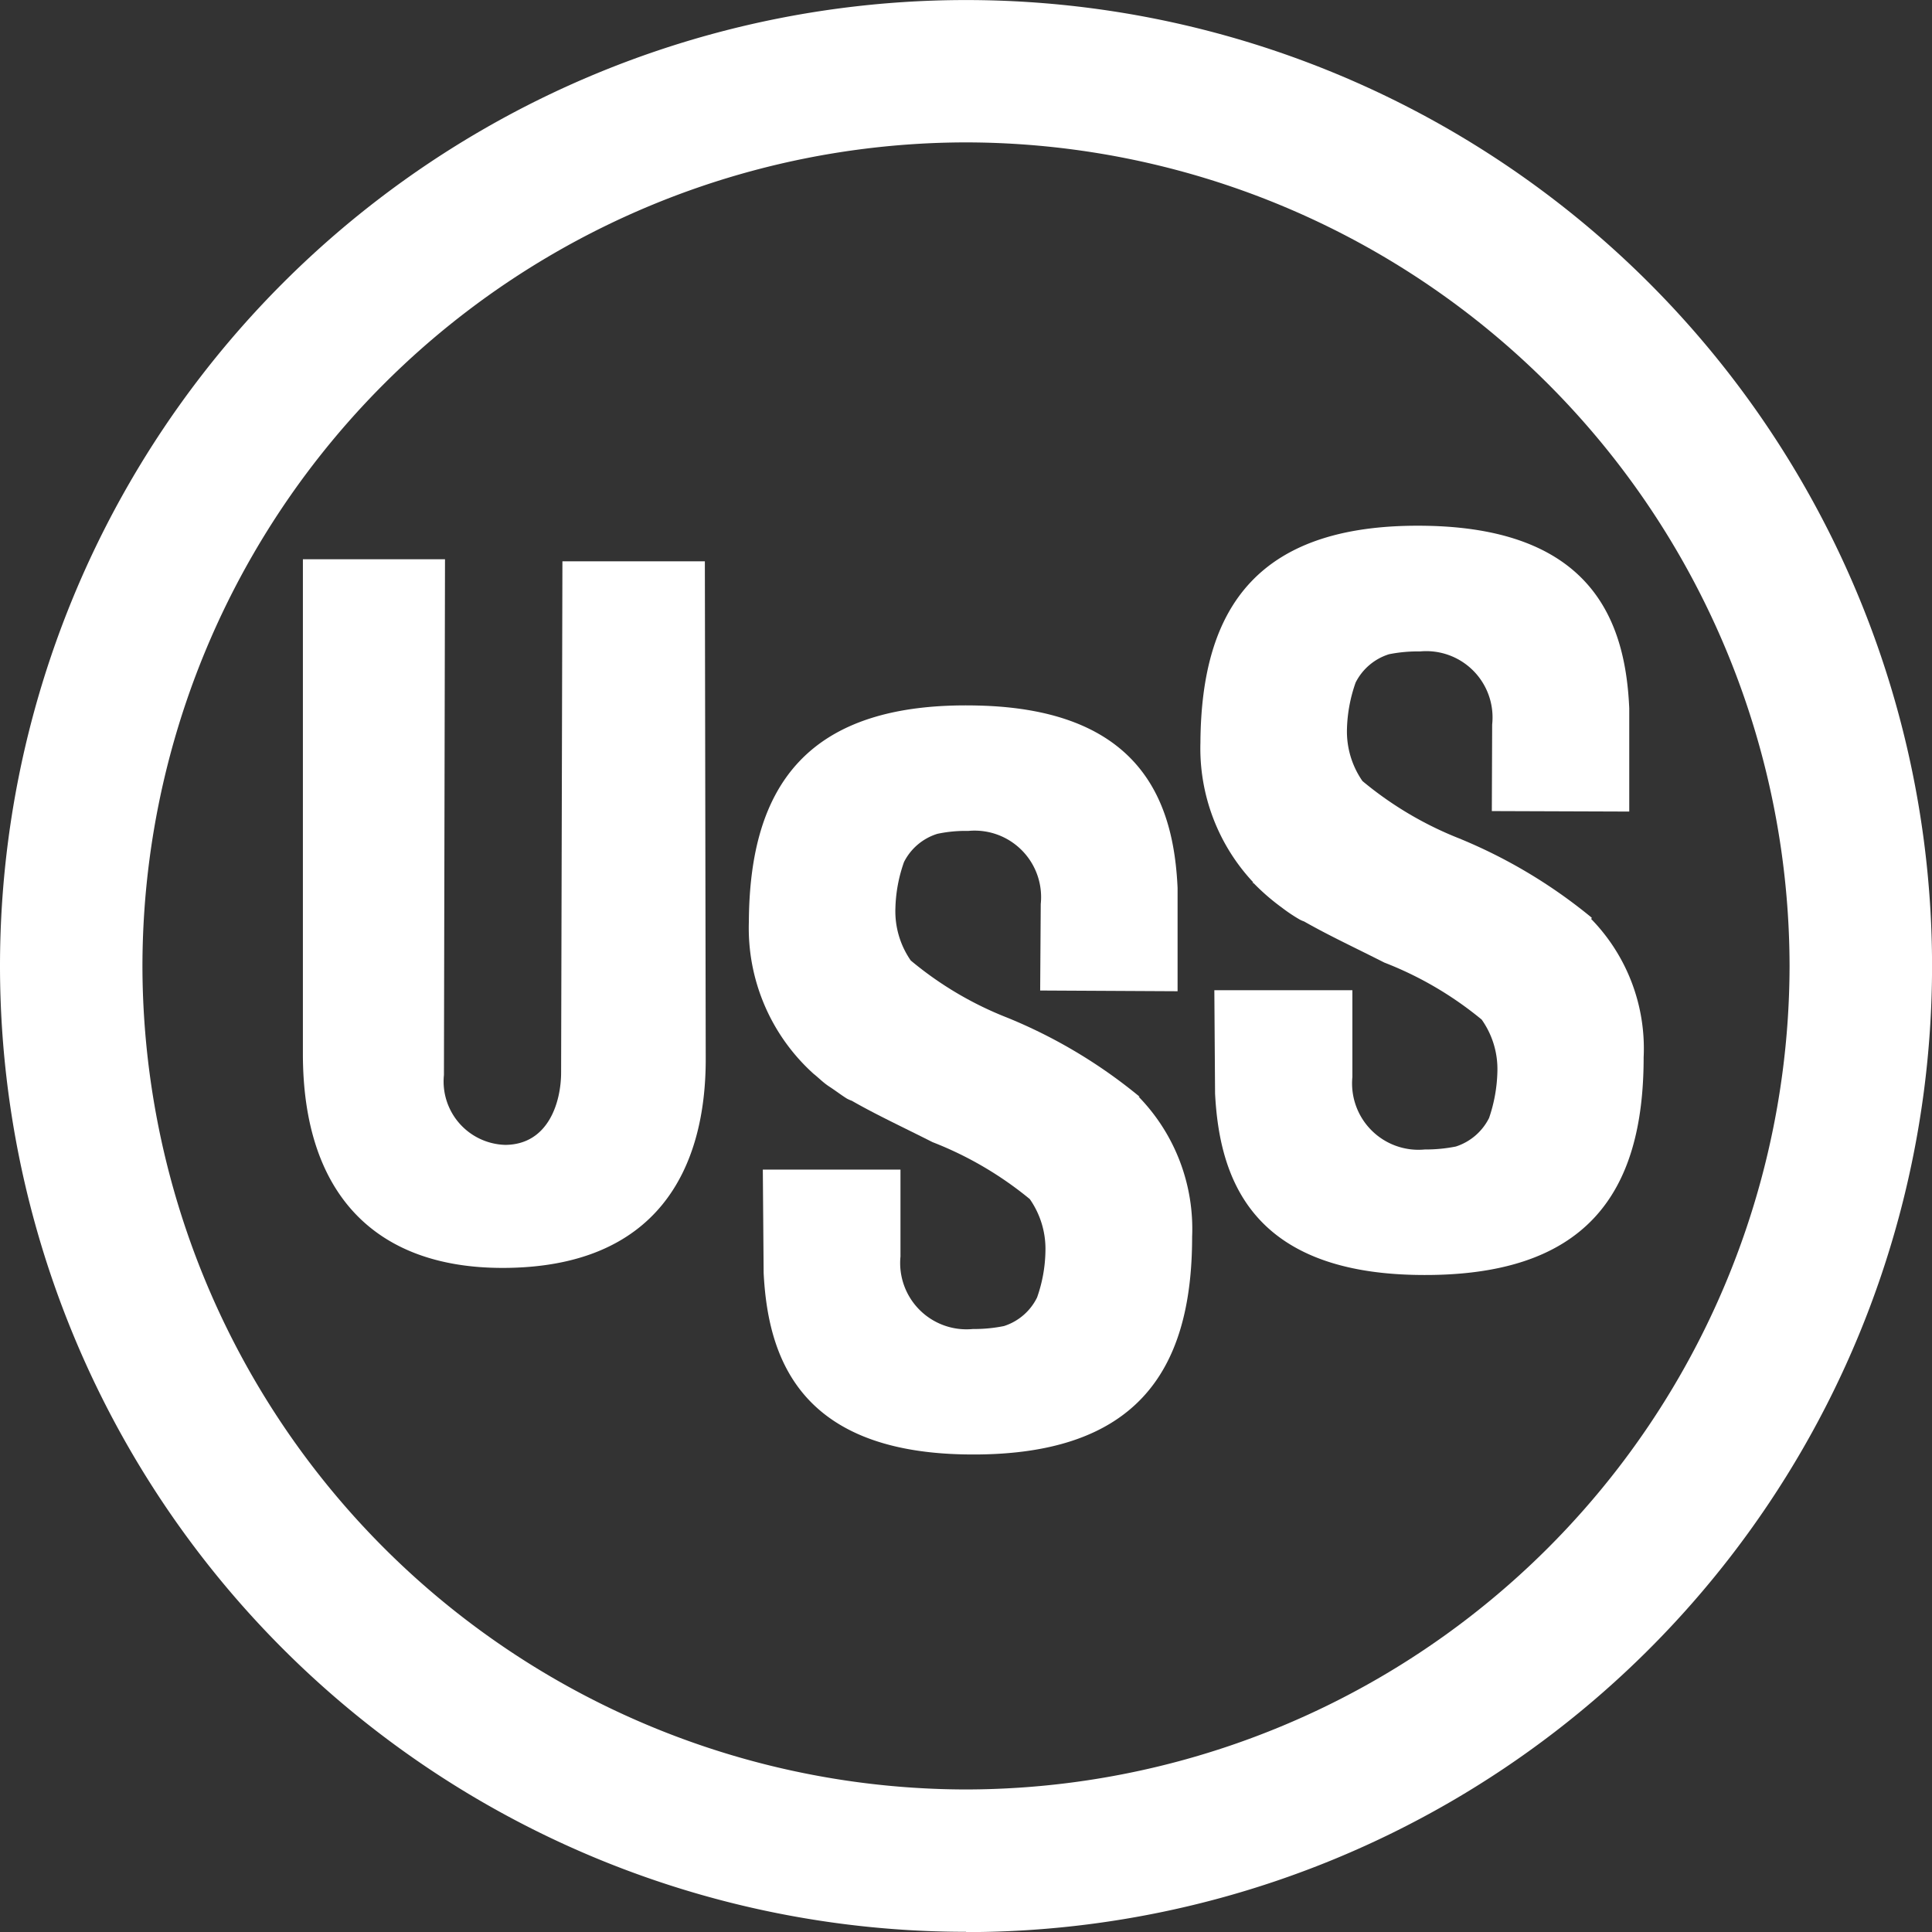
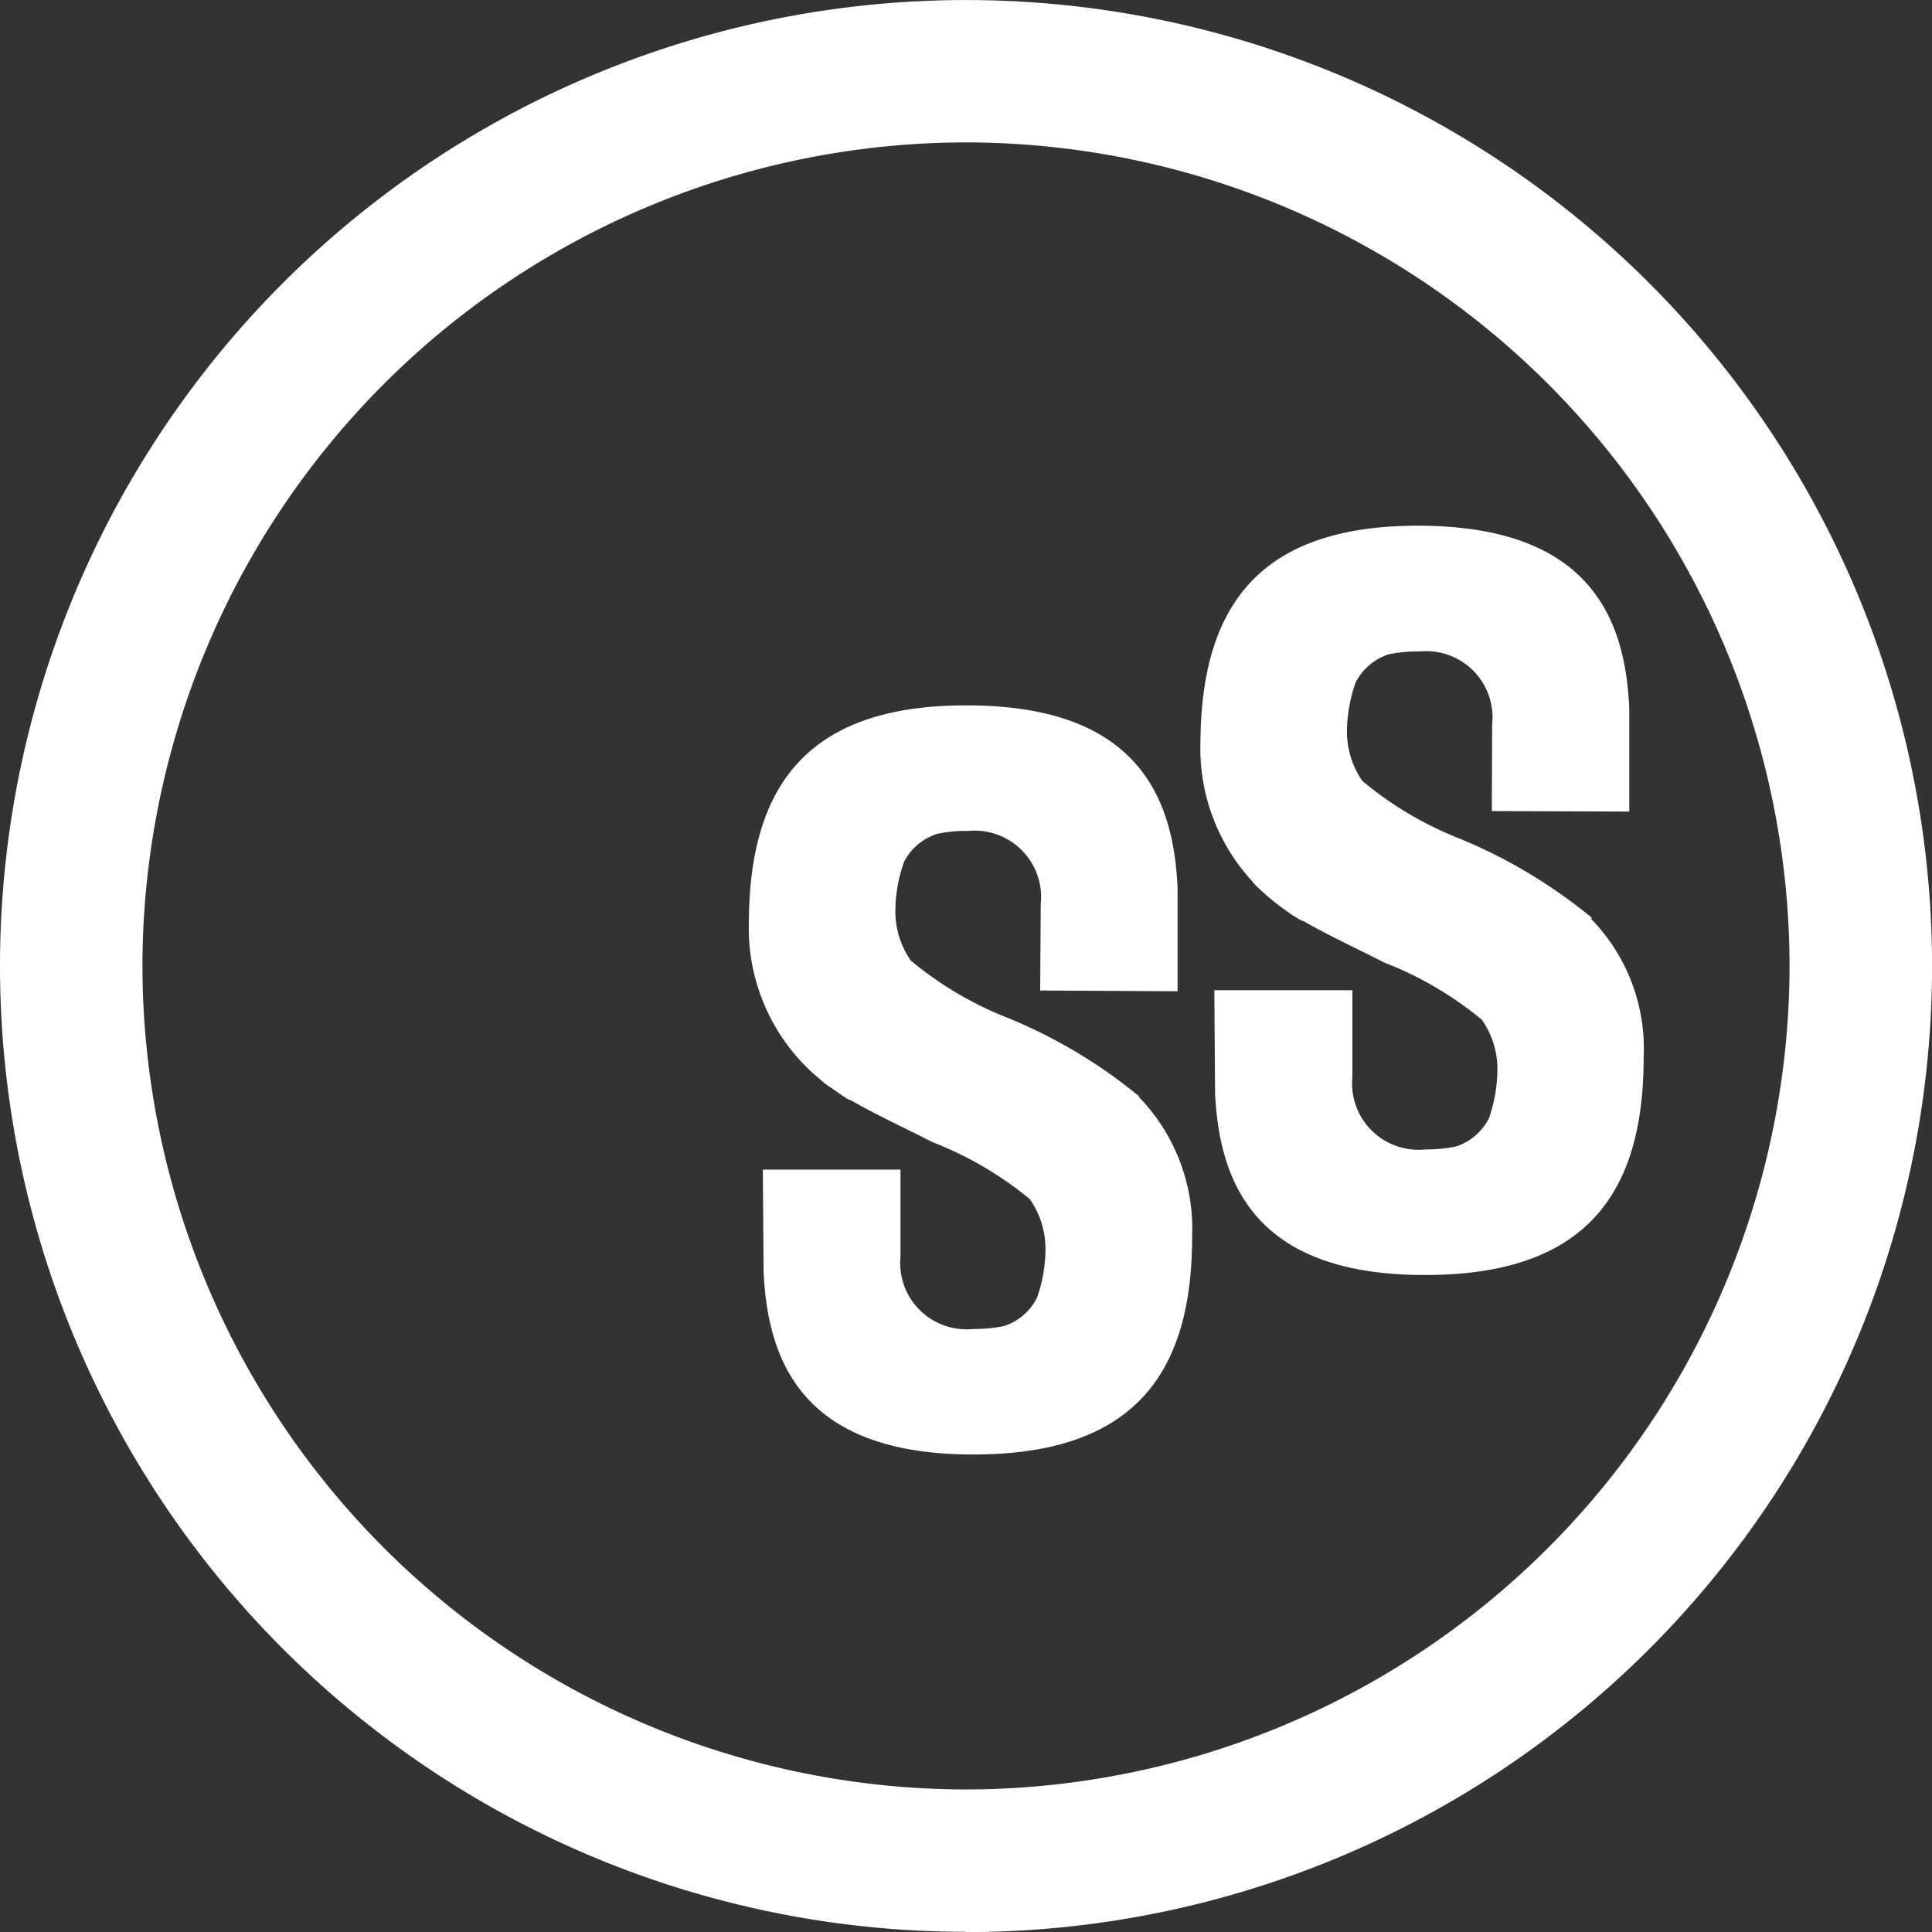
<svg xmlns="http://www.w3.org/2000/svg" width="39.999" height="39.999" viewBox="0 0 39.999 39.999">
  <rect x="0" y="0" width="39.999" height="39.999" fill="#333333" stroke="none" />
  <g id="Group_93321" data-name="Group 93321" transform="translate(-66 -3378)">
    <g id="Group_77325" data-name="Group 77325" transform="translate(66 3378)">
      <path id="Path_48051" data-name="Path 48051" d="M-2.307,42.653a20,20,0,0,1,20-20h0a20,20,0,0,1,20,20h0a20,20,0,0,1-20,20h0V59.7A17.074,17.074,0,0,0,34.743,42.653h0A17.073,17.073,0,0,0,17.693,25.6h0A17.072,17.072,0,0,0,.642,42.653h0A17.073,17.073,0,0,0,17.693,59.7h0v2.947a20,20,0,0,1-20-20Z" transform="translate(2.307 -22.652)" fill="#fff" />
-       <path id="Path_48052" data-name="Path 48052" d="M22.542,68.521l2.942,0L25.462,79.2a1.313,1.313,0,0,0,1.272,1.446c.9-.008,1.154-.9,1.154-1.5l.027-10.582h2.949l.018,10.266c.012,2.316-1,4.363-4.208,4.363-2.649,0-4.132-1.548-4.132-4.431Z" transform="translate(-16.271 -56.943)" fill="#fff" />
      <path id="Path_48053" data-name="Path 48053" d="M67.188,88.6c.015-.008.038.014.029.007a10.572,10.572,0,0,0-2.738-1.64,7.236,7.236,0,0,1-2.01-1.188,1.786,1.786,0,0,1-.318-1.085,3.071,3.071,0,0,1,.178-.954,1.156,1.156,0,0,1,.691-.584,2.8,2.8,0,0,1,.64-.06,1.376,1.376,0,0,1,1.5,1.511L65.148,86.4l2.845.015,0-2.139c-.078-1.7-.688-3.7-4.144-3.776-3.532-.085-4.718,1.67-4.732,4.482a4.06,4.06,0,0,0,1.337,3.14h0c.117.093.2.184.331.269s.25.178.364.248a.75.75,0,0,0,.1.044c.511.293,1.071.552,1.67.856a7.37,7.37,0,0,1,2.014,1.179,1.8,1.8,0,0,1,.324,1.084,3.021,3.021,0,0,1-.173.953,1.155,1.155,0,0,1-.686.592,3.1,3.1,0,0,1-.642.061,1.373,1.373,0,0,1-1.5-1.5V90.108H59.406l.017,2.14c.087,1.705.706,3.693,4.159,3.756,3.532.065,4.712-1.693,4.712-4.506A3.923,3.923,0,0,0,67.188,88.6Z" transform="translate(-43.613 -65.893)" fill="#fff" />
      <path id="Path_48054" data-name="Path 48054" d="M104.232,73.908c.015-.009.018-.017.011-.026a10.679,10.679,0,0,0-2.739-1.638A7.349,7.349,0,0,1,99.5,71.056a1.8,1.8,0,0,1-.321-1.086,3.115,3.115,0,0,1,.179-.954,1.163,1.163,0,0,1,.691-.586,3.021,3.021,0,0,1,.643-.058,1.372,1.372,0,0,1,1.493,1.512l-.007,1.793,2.845.01,0-2.139c-.076-1.7-.688-3.693-4.143-3.776-3.533-.083-4.718,1.672-4.735,4.487a4.059,4.059,0,0,0,1.093,2.893c-.034.014,0,.008.011.02a4.562,4.562,0,0,0,.584.505,3.383,3.383,0,0,0,.349.235.543.543,0,0,0,.109.05c.508.29,1.064.548,1.66.851a7.327,7.327,0,0,1,2.017,1.181,1.775,1.775,0,0,1,.325,1.083,3.183,3.183,0,0,1-.172.954,1.172,1.172,0,0,1-.688.591,3.163,3.163,0,0,1-.642.061,1.374,1.374,0,0,1-1.5-1.5V75.386H96.433l.015,2.139c.088,1.705.708,3.692,4.162,3.755,3.532.066,4.711-1.694,4.711-4.506A3.84,3.84,0,0,0,104.232,73.908Z" transform="translate(-71.292 -54.885)" fill="#fff" />
    </g>
  </g>
</svg>